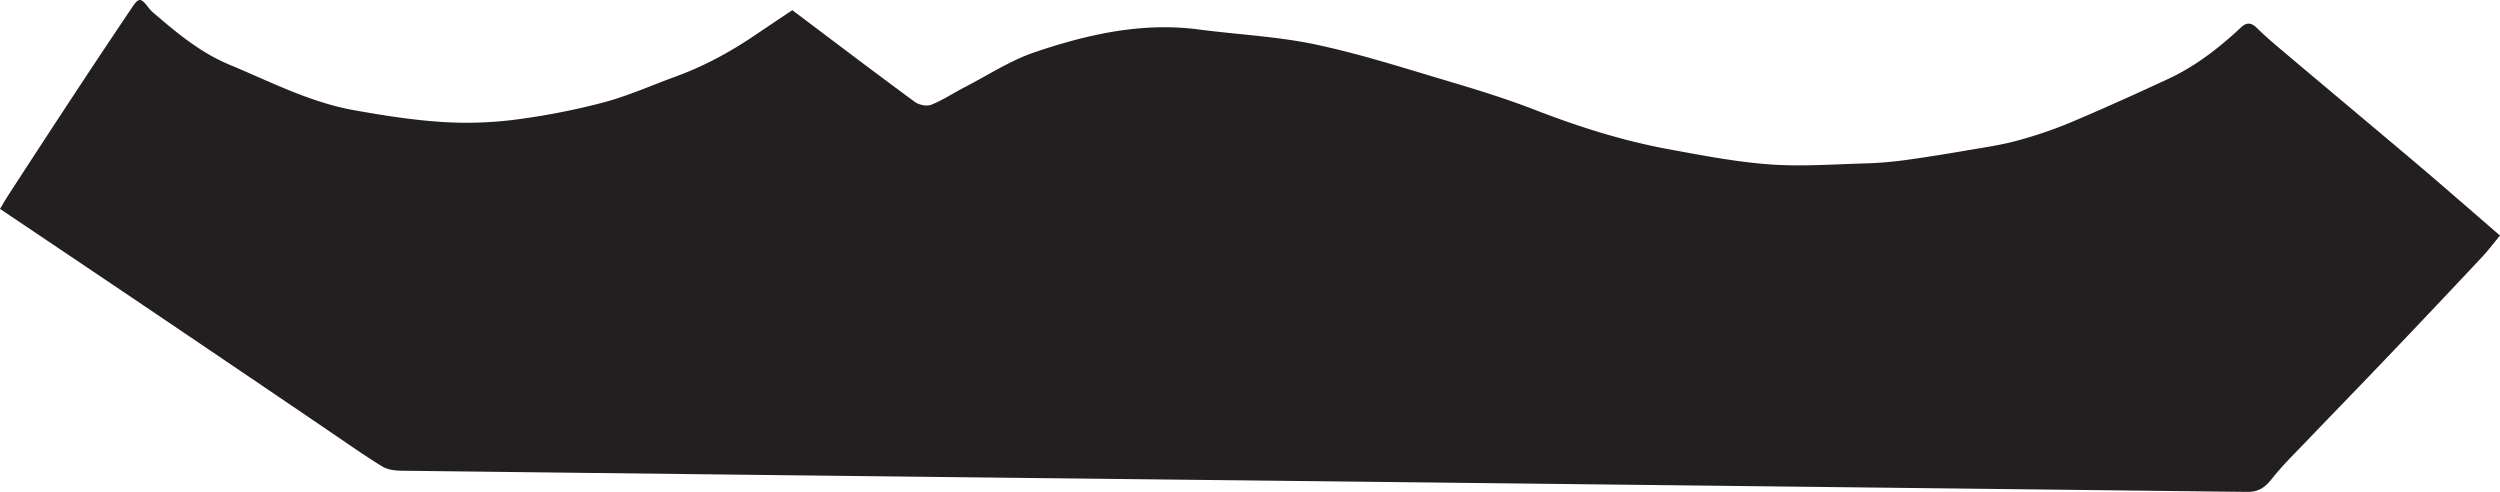
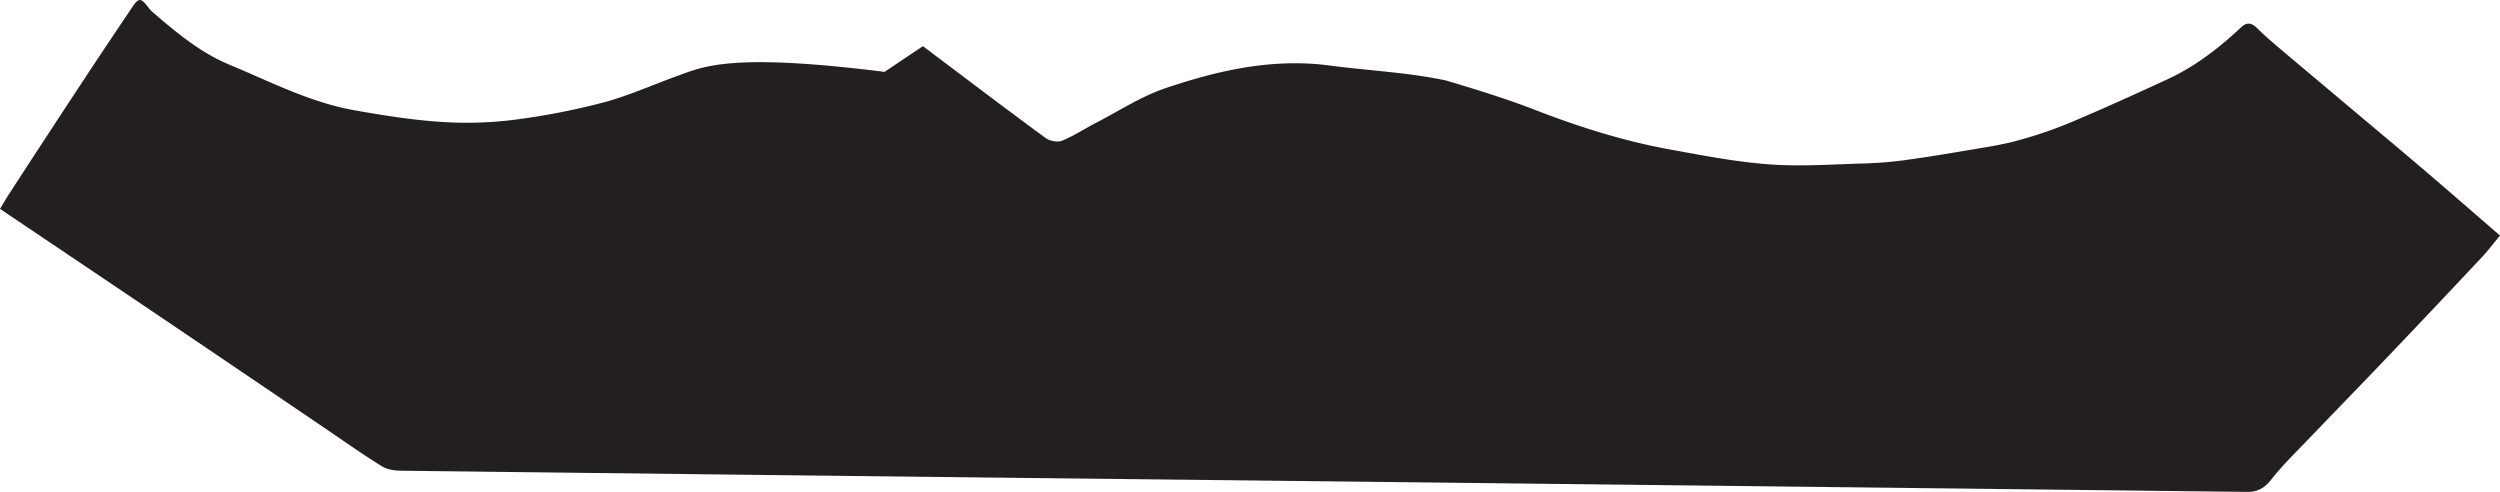
<svg xmlns="http://www.w3.org/2000/svg" viewBox="0 0 3074.29 604.86">
-   <path d="M3074.29,289.65c-29.71-25.69-59.59-51.75-89.72-77.52-26.78-22.87-53.8-45.42-80.74-68.09-33.16-27.91-66.43-55.7-99.53-83.7-9.78-8.27-19.53-16.62-28.63-25.63-6.76-6.67-12.49-7.93-19.81-1.06C2728.94,58.83,2700,81.38,2666.42,97c-39.89,18.47-80,36.63-120.48,53.71a531,531,0,0,1-64.47,22c-18.41,5.1-37.49,8-56.39,11.17-27,4.62-54,9.13-81.14,12.83a469.61,469.61,0,0,1-50.41,4.25C2254.36,202,2215,205,2176,202.15c-40.94-3-81.63-10.89-122.11-18.28-56.8-10.32-111.59-27.56-165.45-48.44-36.23-14.05-73.53-25.54-110.82-36.6C1724.39,83,1671.3,66,1617,54.55c-46.7-9.81-95-12-142.43-18.27-70-9.27-136.91,5.87-202.17,27.94-29.85,10.09-57.08,28-85.36,42.62-14,7.21-27.23,16.08-41.71,21.92-5.53,2.26-15.22.32-20.3-3.42-50-36.72-99.36-74.21-150.7-112.84-15.09,10.09-31.14,20.78-47.13,31.59C897,64.53,865,81.72,830.59,94.24c-29.77,10.86-59,24-89.47,32a858.24,858.24,0,0,1-111.47,21.38,467,467,0,0,1-89.49,2.11c-35-2.4-69.8-8-104.35-14.14C381.52,126,332.89,100.65,282.54,79.73c-36.07-15-64.75-39-93.52-63.67a44.75,44.75,0,0,1-6.47-6.73c-9.44-12.37-11.89-12.51-20.3,0C141.33,40.52,120.4,71.71,99.73,103.1q-44.36,67.36-88.3,135C7.58,244,4.08,250.13,0,256.86c67.48,45.39,134.37,90.29,201.11,135.37q102.81,69.4,205.42,139.13c21,14.22,41.74,28.88,63.32,42.14,6.47,4,15.42,5.24,23.26,5.33q478.08,5.73,956.18,11,656.88,7.37,1313.78,15.06c14.17.17,22.12-5.28,30.48-15.86,13-16.47,28.22-31.3,42.79-46.52,33.87-35.36,68.06-70.43,101.84-105.86q57.53-60.3,114.53-121.14c6.64-7.07,12.48-14.89,21.58-25.83" style="fill:#231f20" />
+   <path d="M3074.29,289.65c-29.71-25.69-59.59-51.75-89.72-77.52-26.78-22.87-53.8-45.42-80.74-68.09-33.16-27.91-66.43-55.7-99.53-83.7-9.78-8.27-19.53-16.62-28.63-25.63-6.76-6.67-12.49-7.93-19.81-1.06C2728.94,58.83,2700,81.38,2666.42,97c-39.89,18.47-80,36.63-120.48,53.71a531,531,0,0,1-64.47,22c-18.41,5.1-37.49,8-56.39,11.17-27,4.62-54,9.13-81.14,12.83a469.61,469.61,0,0,1-50.41,4.25C2254.36,202,2215,205,2176,202.15c-40.94-3-81.63-10.89-122.11-18.28-56.8-10.32-111.59-27.56-165.45-48.44-36.23-14.05-73.53-25.54-110.82-36.6c-46.7-9.81-95-12-142.43-18.27-70-9.27-136.91,5.87-202.17,27.94-29.85,10.09-57.08,28-85.36,42.62-14,7.21-27.23,16.08-41.71,21.92-5.53,2.26-15.22.32-20.3-3.42-50-36.72-99.36-74.21-150.7-112.84-15.09,10.09-31.14,20.78-47.13,31.59C897,64.53,865,81.72,830.59,94.24c-29.77,10.86-59,24-89.47,32a858.24,858.24,0,0,1-111.47,21.38,467,467,0,0,1-89.49,2.11c-35-2.4-69.8-8-104.35-14.14C381.52,126,332.89,100.65,282.54,79.73c-36.07-15-64.75-39-93.52-63.67a44.75,44.75,0,0,1-6.47-6.73c-9.44-12.37-11.89-12.51-20.3,0C141.33,40.52,120.4,71.71,99.73,103.1q-44.36,67.36-88.3,135C7.58,244,4.08,250.13,0,256.86c67.48,45.39,134.37,90.29,201.11,135.37q102.81,69.4,205.42,139.13c21,14.22,41.74,28.88,63.32,42.14,6.47,4,15.42,5.24,23.26,5.33q478.08,5.73,956.18,11,656.88,7.37,1313.78,15.06c14.17.17,22.12-5.28,30.48-15.86,13-16.47,28.22-31.3,42.79-46.52,33.87-35.36,68.06-70.43,101.84-105.86q57.53-60.3,114.53-121.14c6.64-7.07,12.48-14.89,21.58-25.83" style="fill:#231f20" />
</svg>